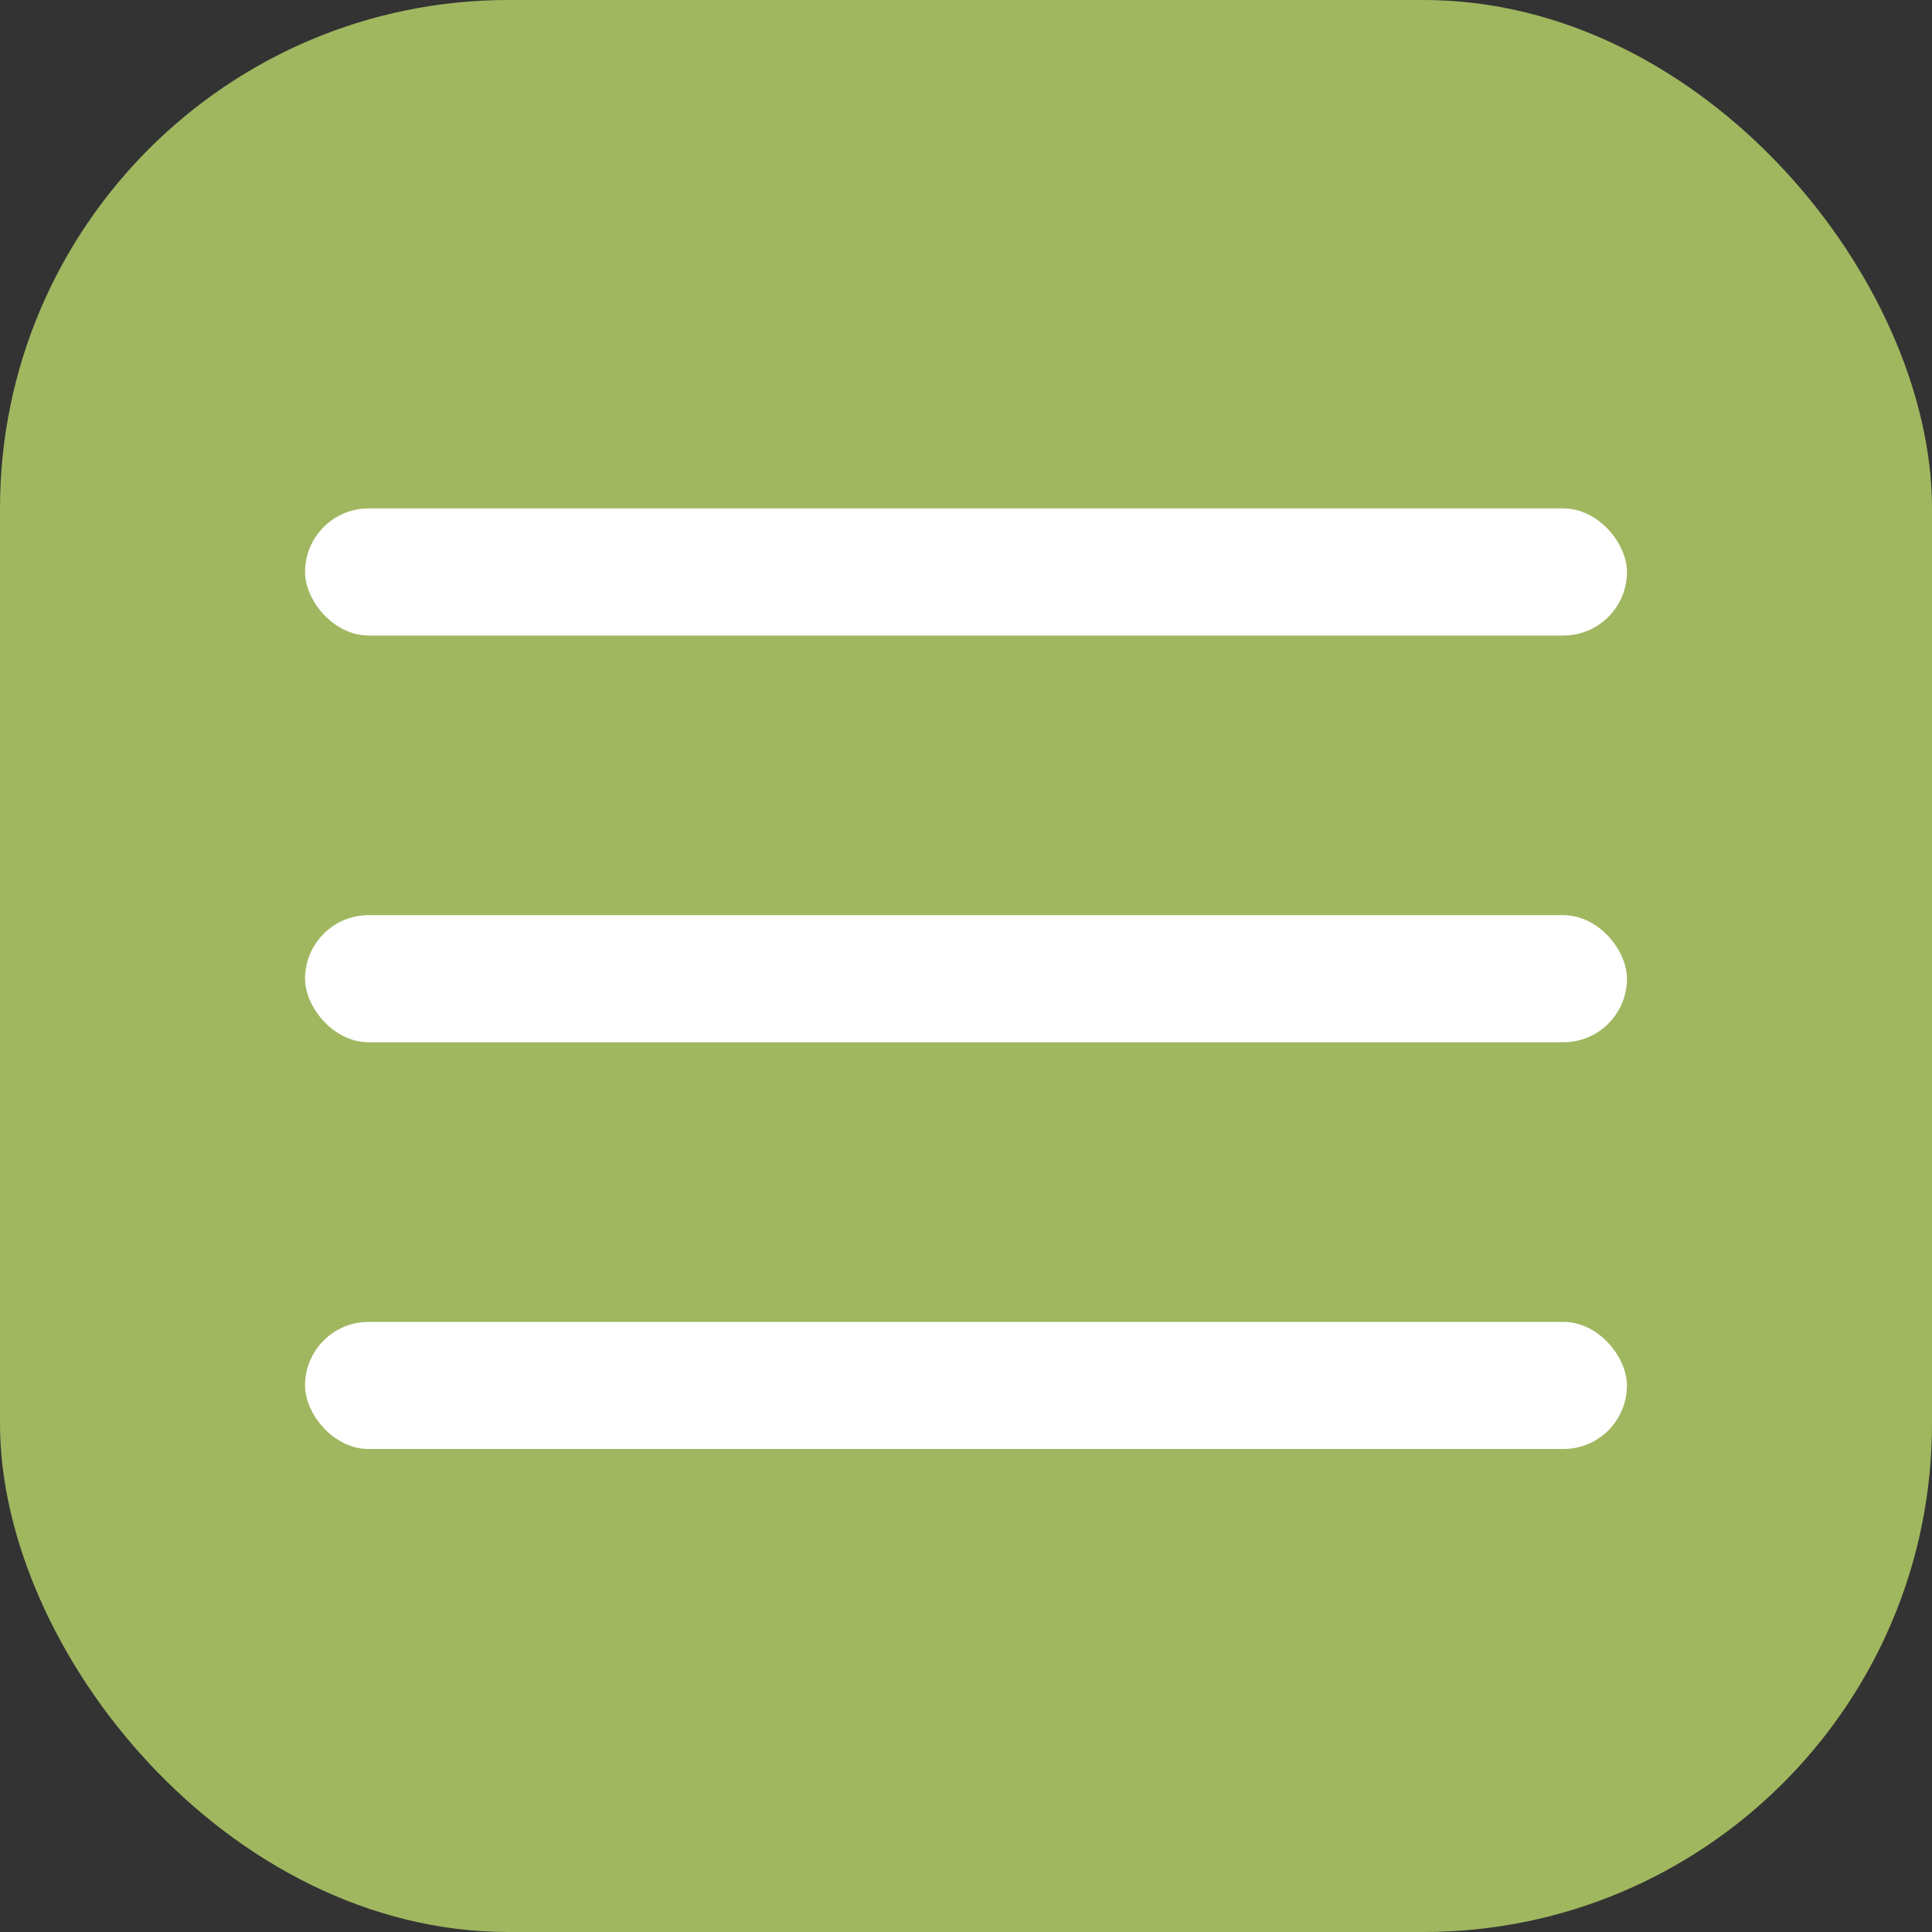
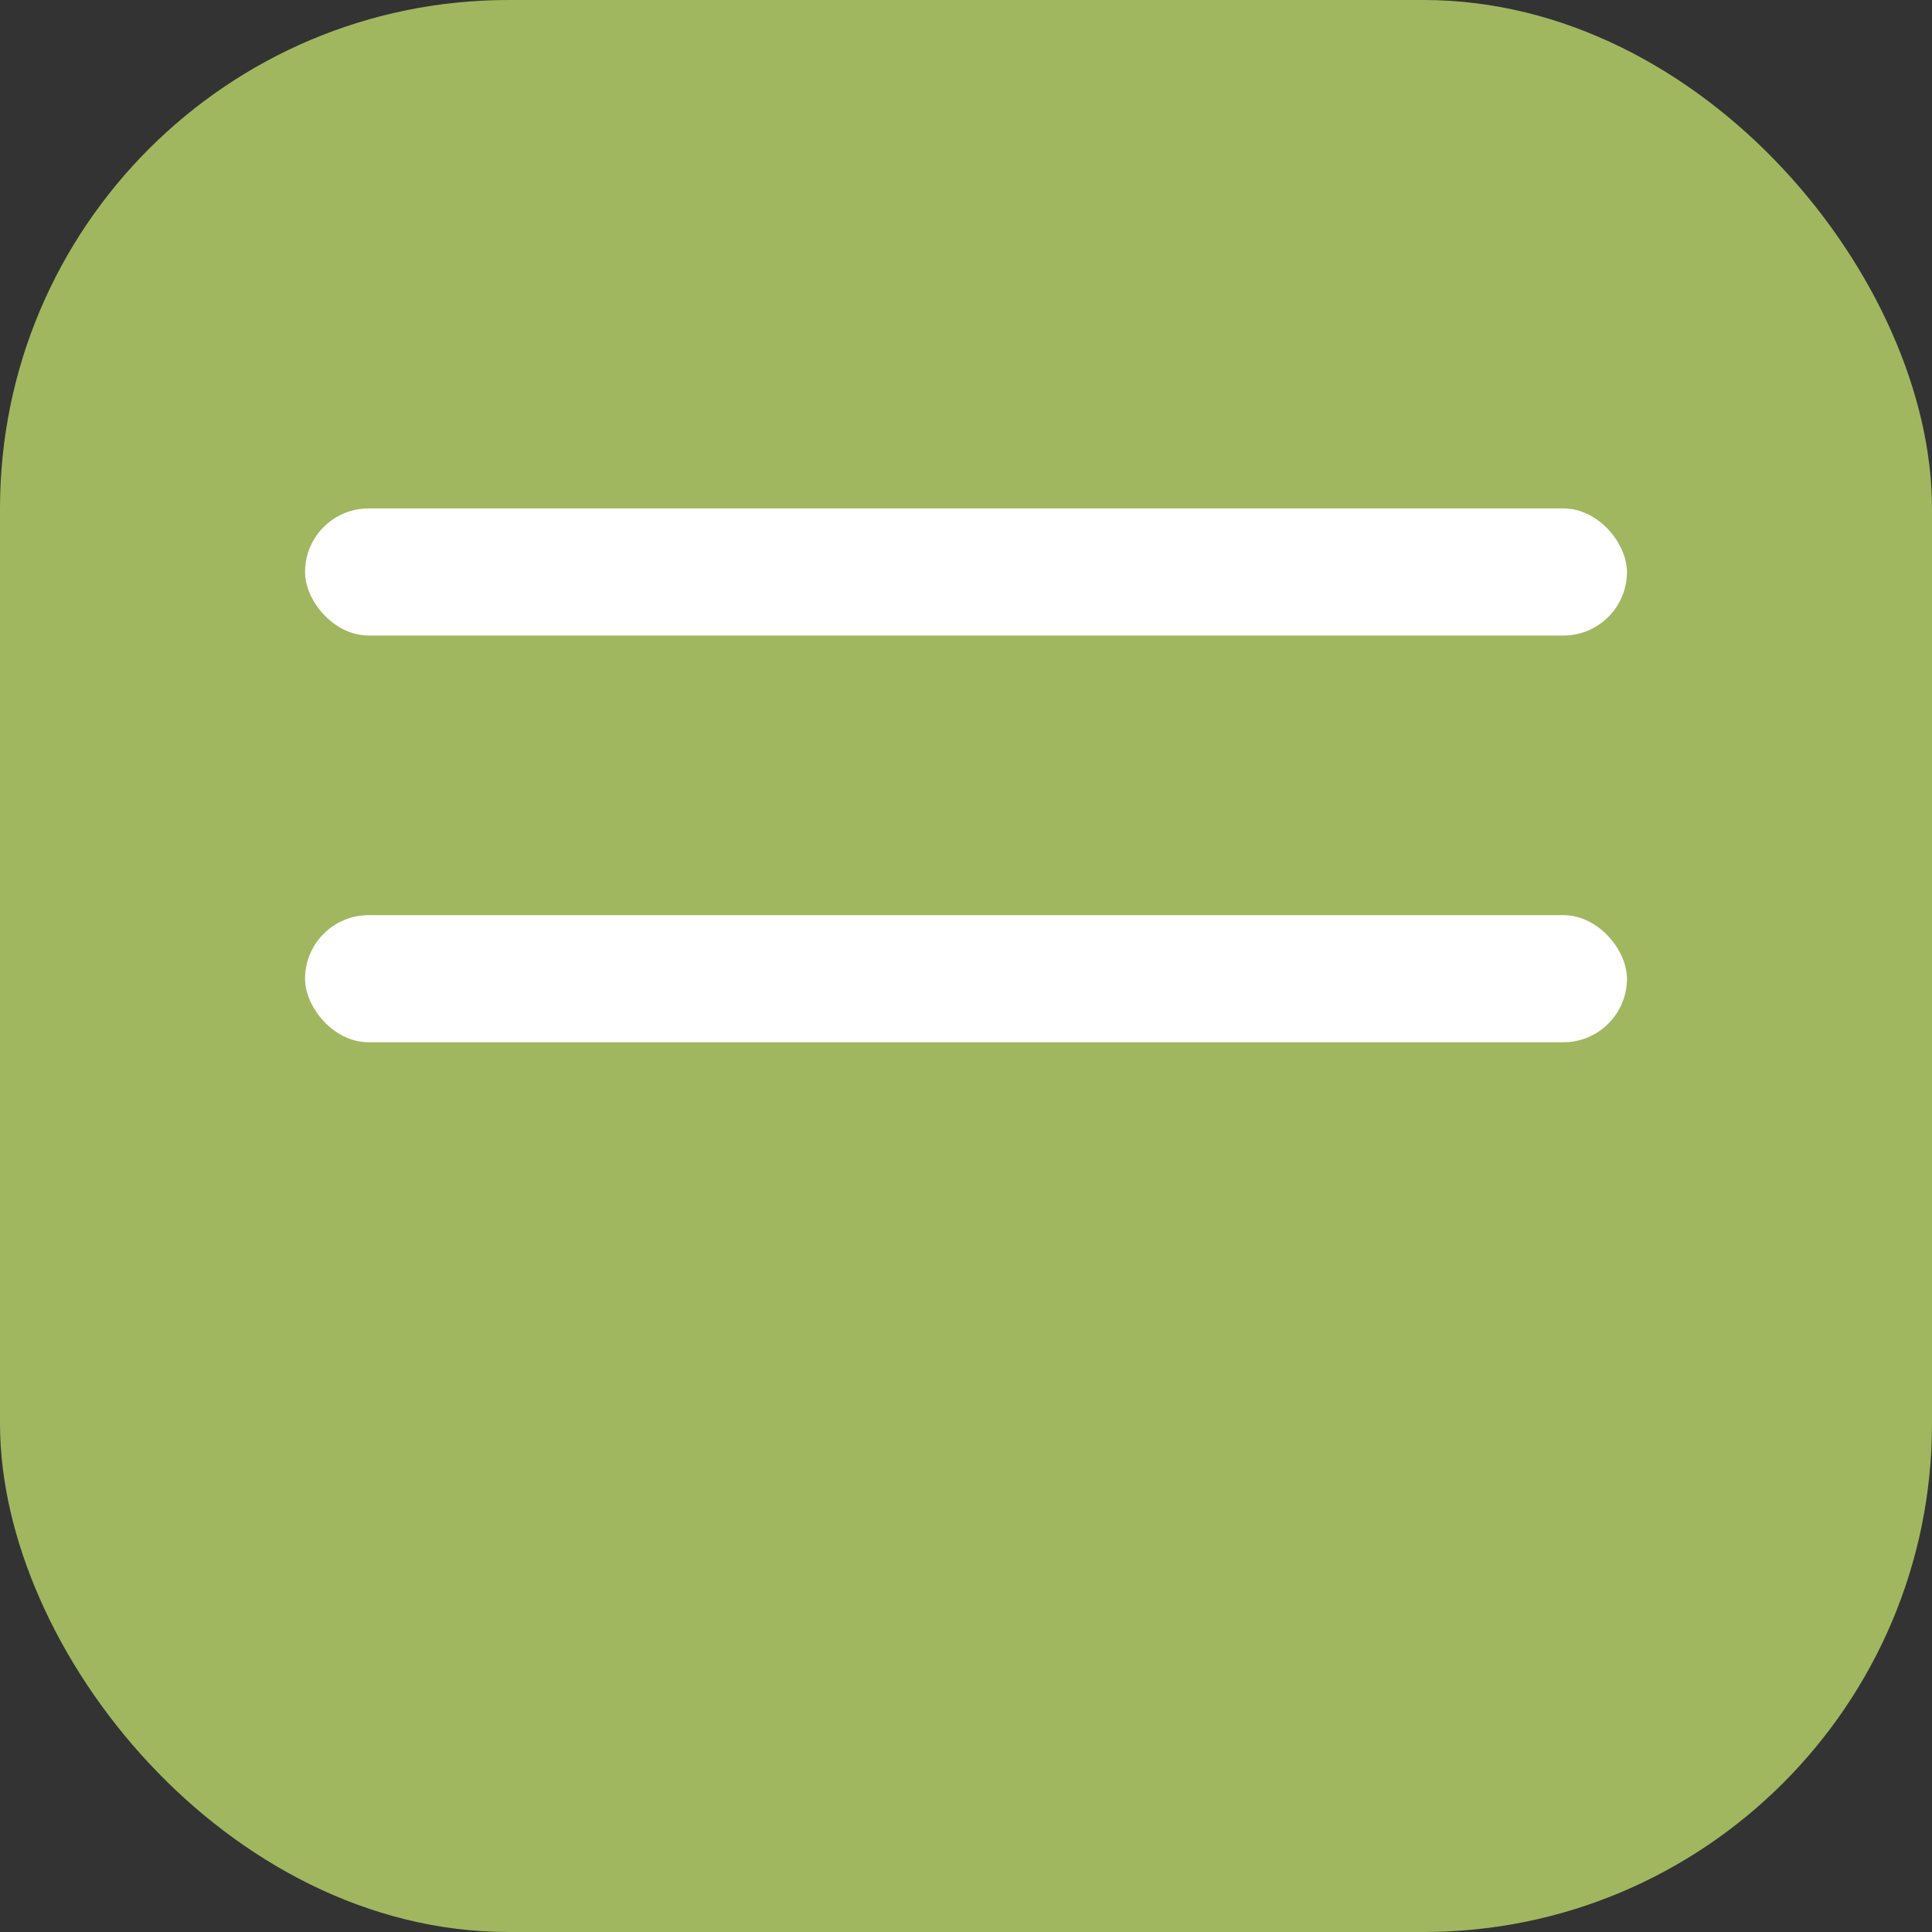
<svg xmlns="http://www.w3.org/2000/svg" width="38" height="38" viewBox="0 0 38 38" fill="none">
  <rect x="0" y="0" width="38" height="38" fill="#333333" stroke="none" />
  <rect width="38" height="38" rx="10" fill="#A0B760" />
  <rect x="6" y="10" width="26" height="2.5" rx="1.25" fill="white" />
  <rect x="6" y="18" width="26" height="2.5" rx="1.25" fill="white" />
-   <rect x="6" y="26" width="26" height="2.5" rx="1.25" fill="white" />
</svg>